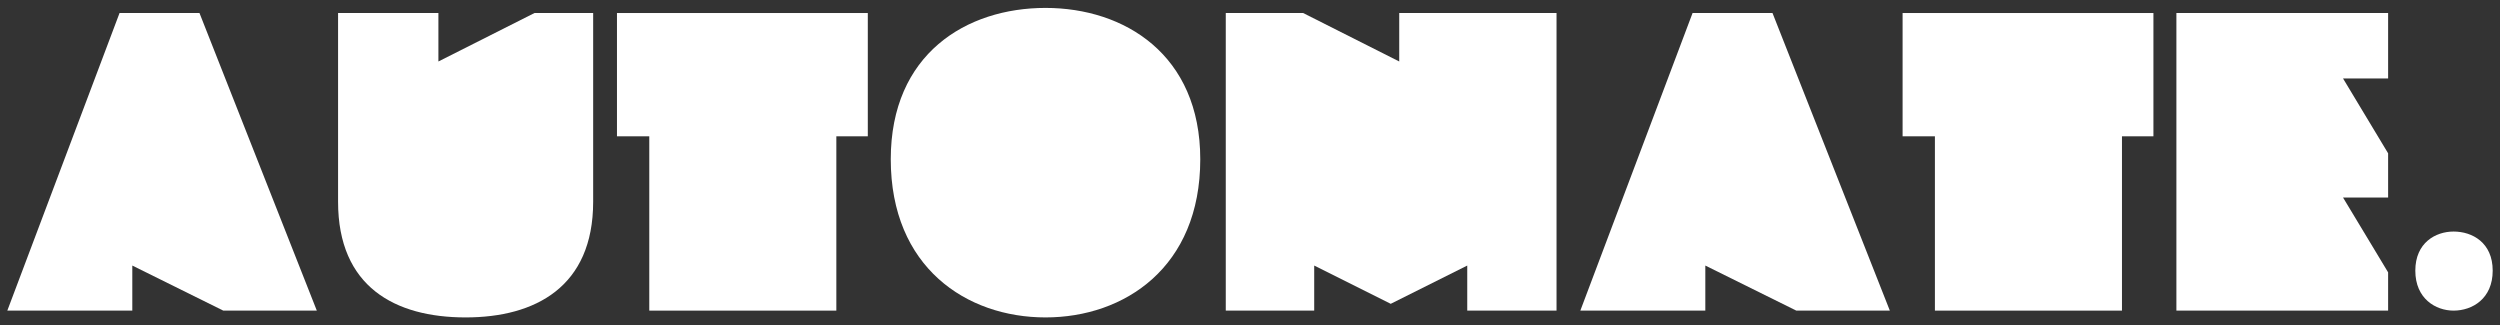
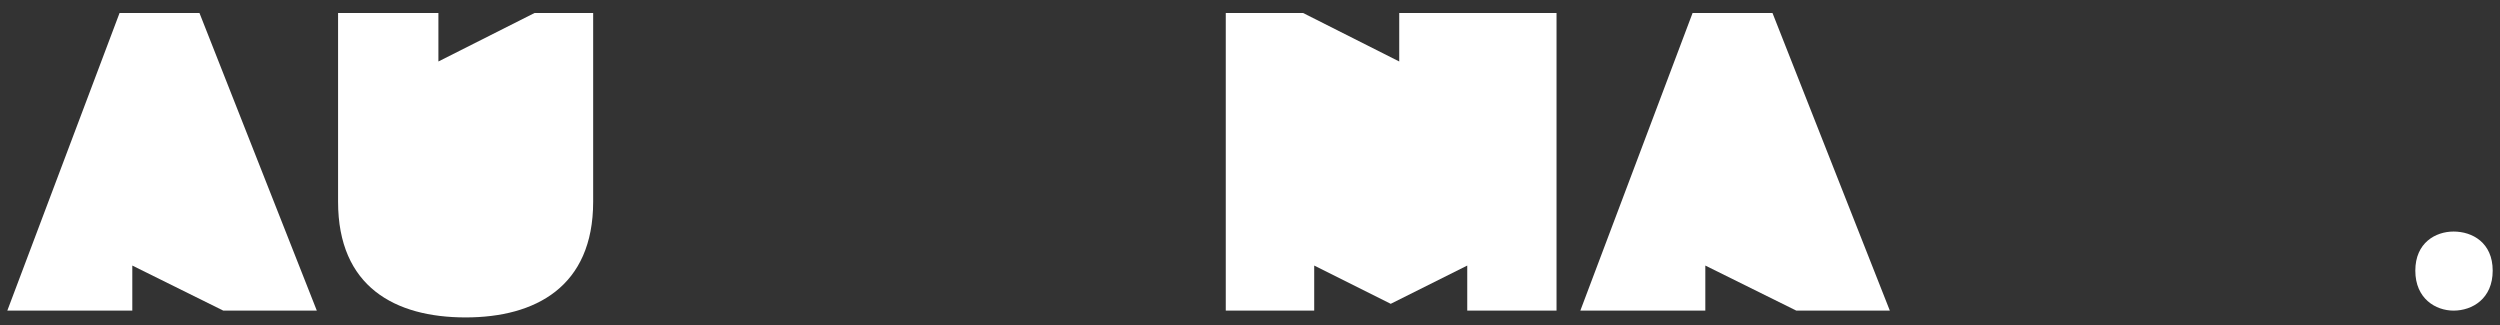
<svg xmlns="http://www.w3.org/2000/svg" width="292" height="38" viewBox="0 0 292 38" fill="none">
  <rect x="0" y="0" width="292" height="38" fill="#333333" stroke="none" />
  <path d="M286.578 27.044C284.493 27.044 282.109 28.335 282.109 31.613C282.109 34.89 284.493 36.28 286.578 36.28C288.763 36.28 291.147 34.89 291.147 31.613C291.147 28.335 288.763 27.044 286.578 27.044Z" fill="white" />
-   <path d="M273.668 23.072H278.932V17.907L273.668 9.168H278.932V1.521H254.203V36.28H278.932V31.811L273.668 23.072Z" fill="white" />
-   <path d="M251.52 15.921V1.521H222.223V15.921H225.997V36.28H247.846V15.921H251.52Z" fill="white" />
  <path d="M199.182 31.017L209.809 36.28H220.733L207.028 1.521H197.692L184.583 36.28H199.182V31.017Z" fill="white" />
  <path d="M172.468 1.521H163.43V7.182L152.208 1.521H143.17V36.28H153.499V31.017L162.437 35.486L171.375 31.017V36.28H181.803V1.521H172.468Z" fill="white" />
-   <path d="M122.116 0.925C112.879 0.925 104.041 6.288 104.041 18.603C104.041 31.215 112.879 37.075 122.116 37.075C131.352 37.075 140.191 31.215 140.191 18.603C140.191 6.387 131.352 0.925 122.116 0.925Z" fill="white" />
-   <path d="M101.359 15.921V1.521H72.062V15.921H75.836V36.28H97.685V15.921H101.359Z" fill="white" />
  <path d="M62.428 1.521L51.206 7.182V1.521H39.487V23.568C39.487 33.5 46.141 37.075 54.384 37.075C62.528 37.075 69.281 33.5 69.281 23.568V1.521H62.428Z" fill="white" />
  <path d="M15.453 31.017L26.08 36.28H37.004L23.299 1.521H13.963L0.854 36.28H15.453V31.017Z" fill="white" />
</svg>